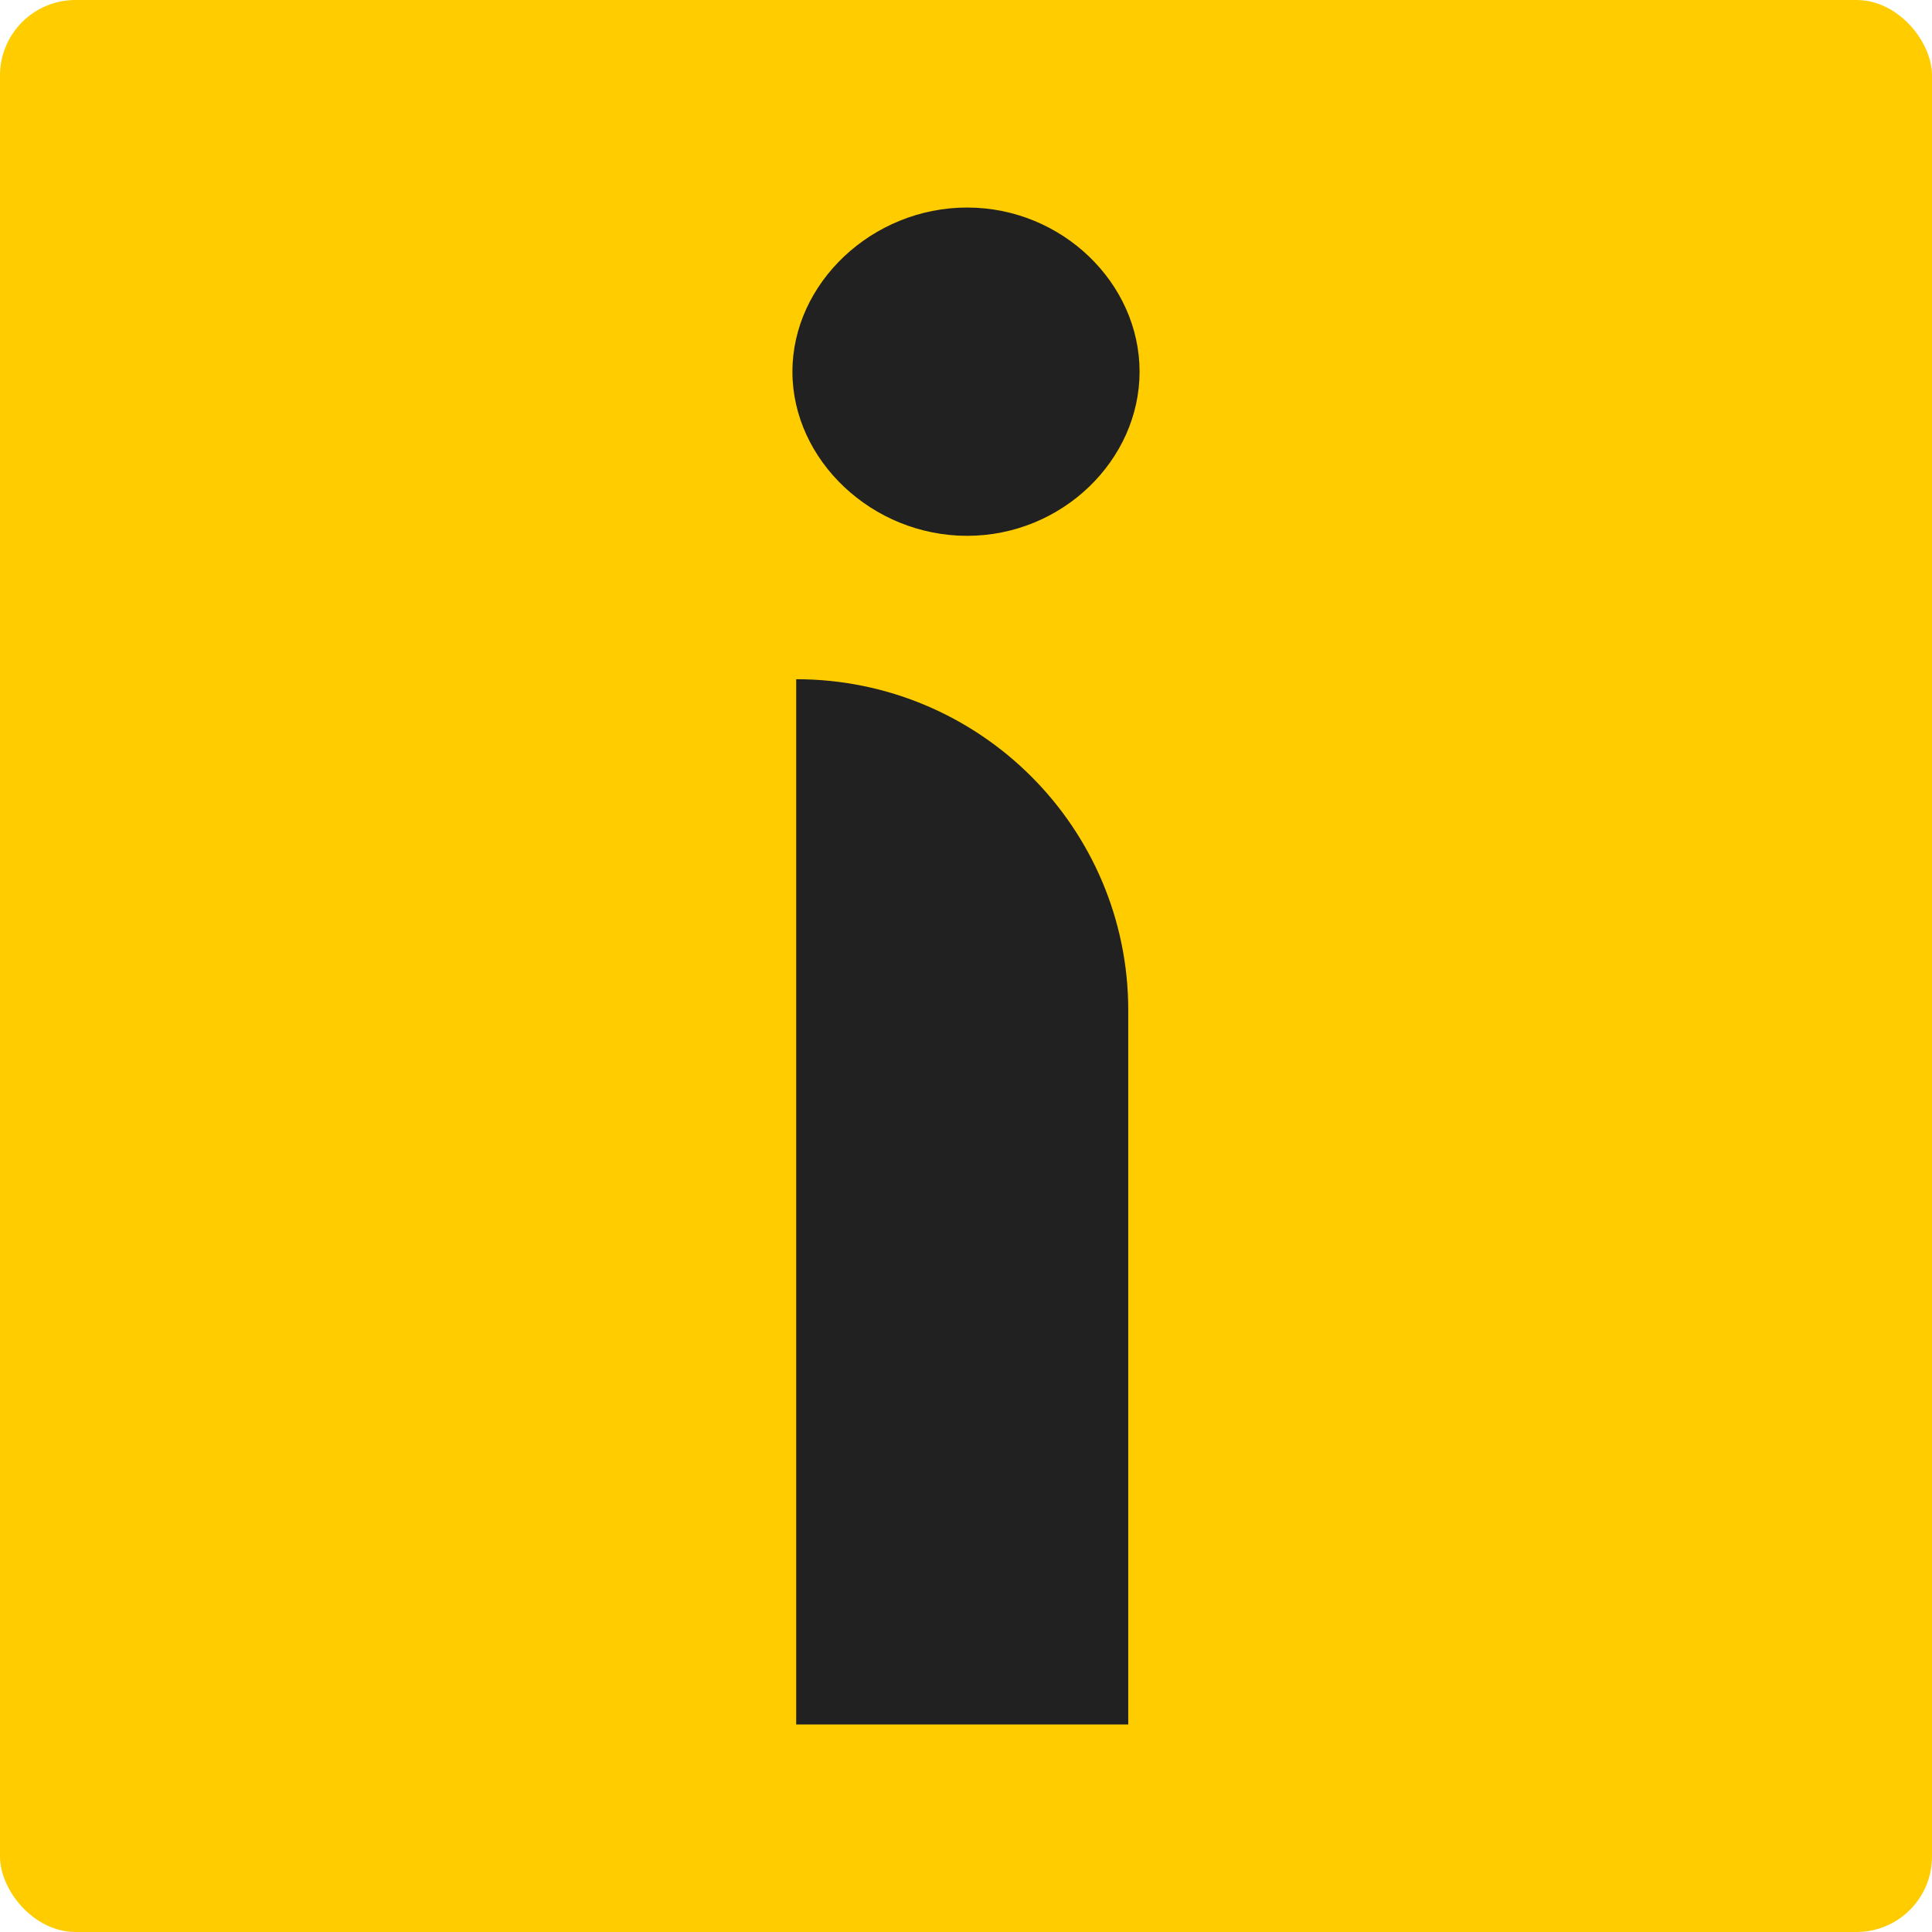
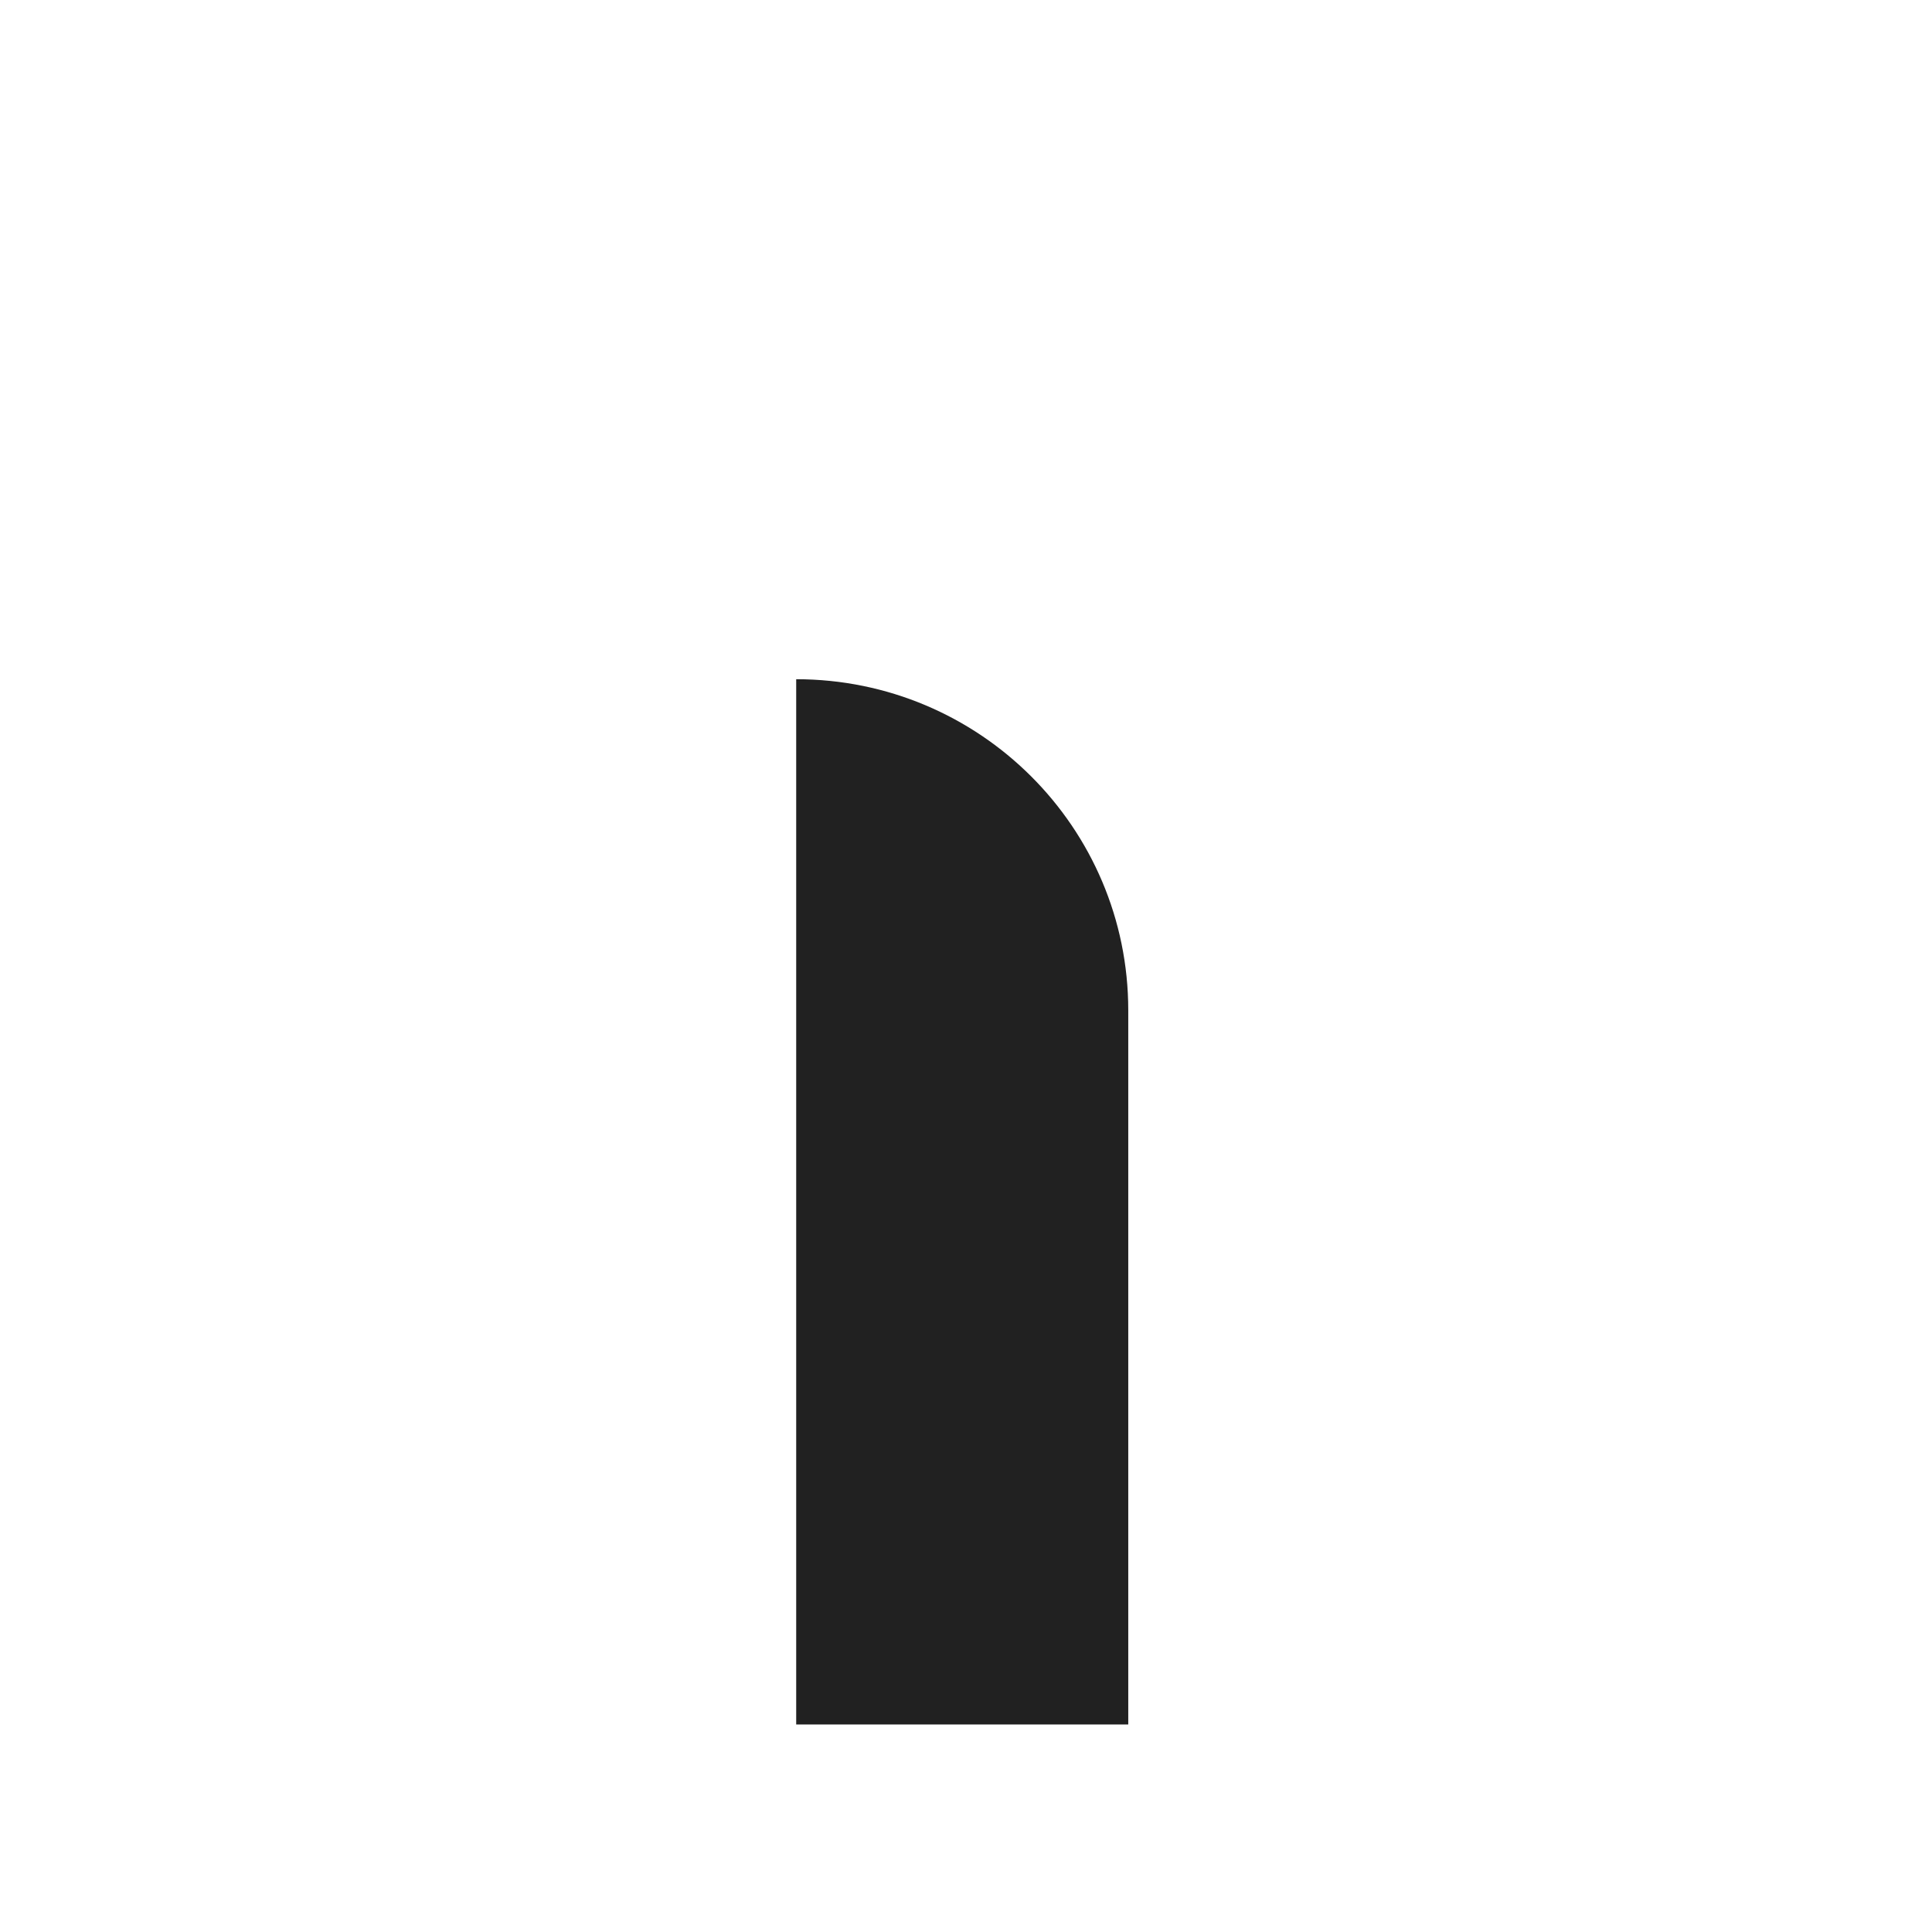
<svg xmlns="http://www.w3.org/2000/svg" width="512" height="512" viewBox="0 0 512 512" fill="none">
  <g clip-path="url(#clip0_40_144)">
-     <rect width="512" height="512" rx="20" fill="#FFCC00" />
-     <path d="M211 180C259.601 180 299 219.286 299 267.75V457H211V180Z" fill="#212121" />
-     <path d="M210 98.494C210 75.027 231.147 55 256.29 55C281.434 55 302 75.027 302 98.494C302 121.958 281.434 142 256.29 142C231.147 142 210 121.958 210 98.494Z" fill="#212121" />
+     <path d="M211 180C259.601 180 299 219.286 299 267.75V457H211Z" fill="#212121" />
  </g>
  <defs>
    <clipPath id="clip0_40_144">
      <rect width="512" height="512" fill="white" />
    </clipPath>
  </defs>
</svg>